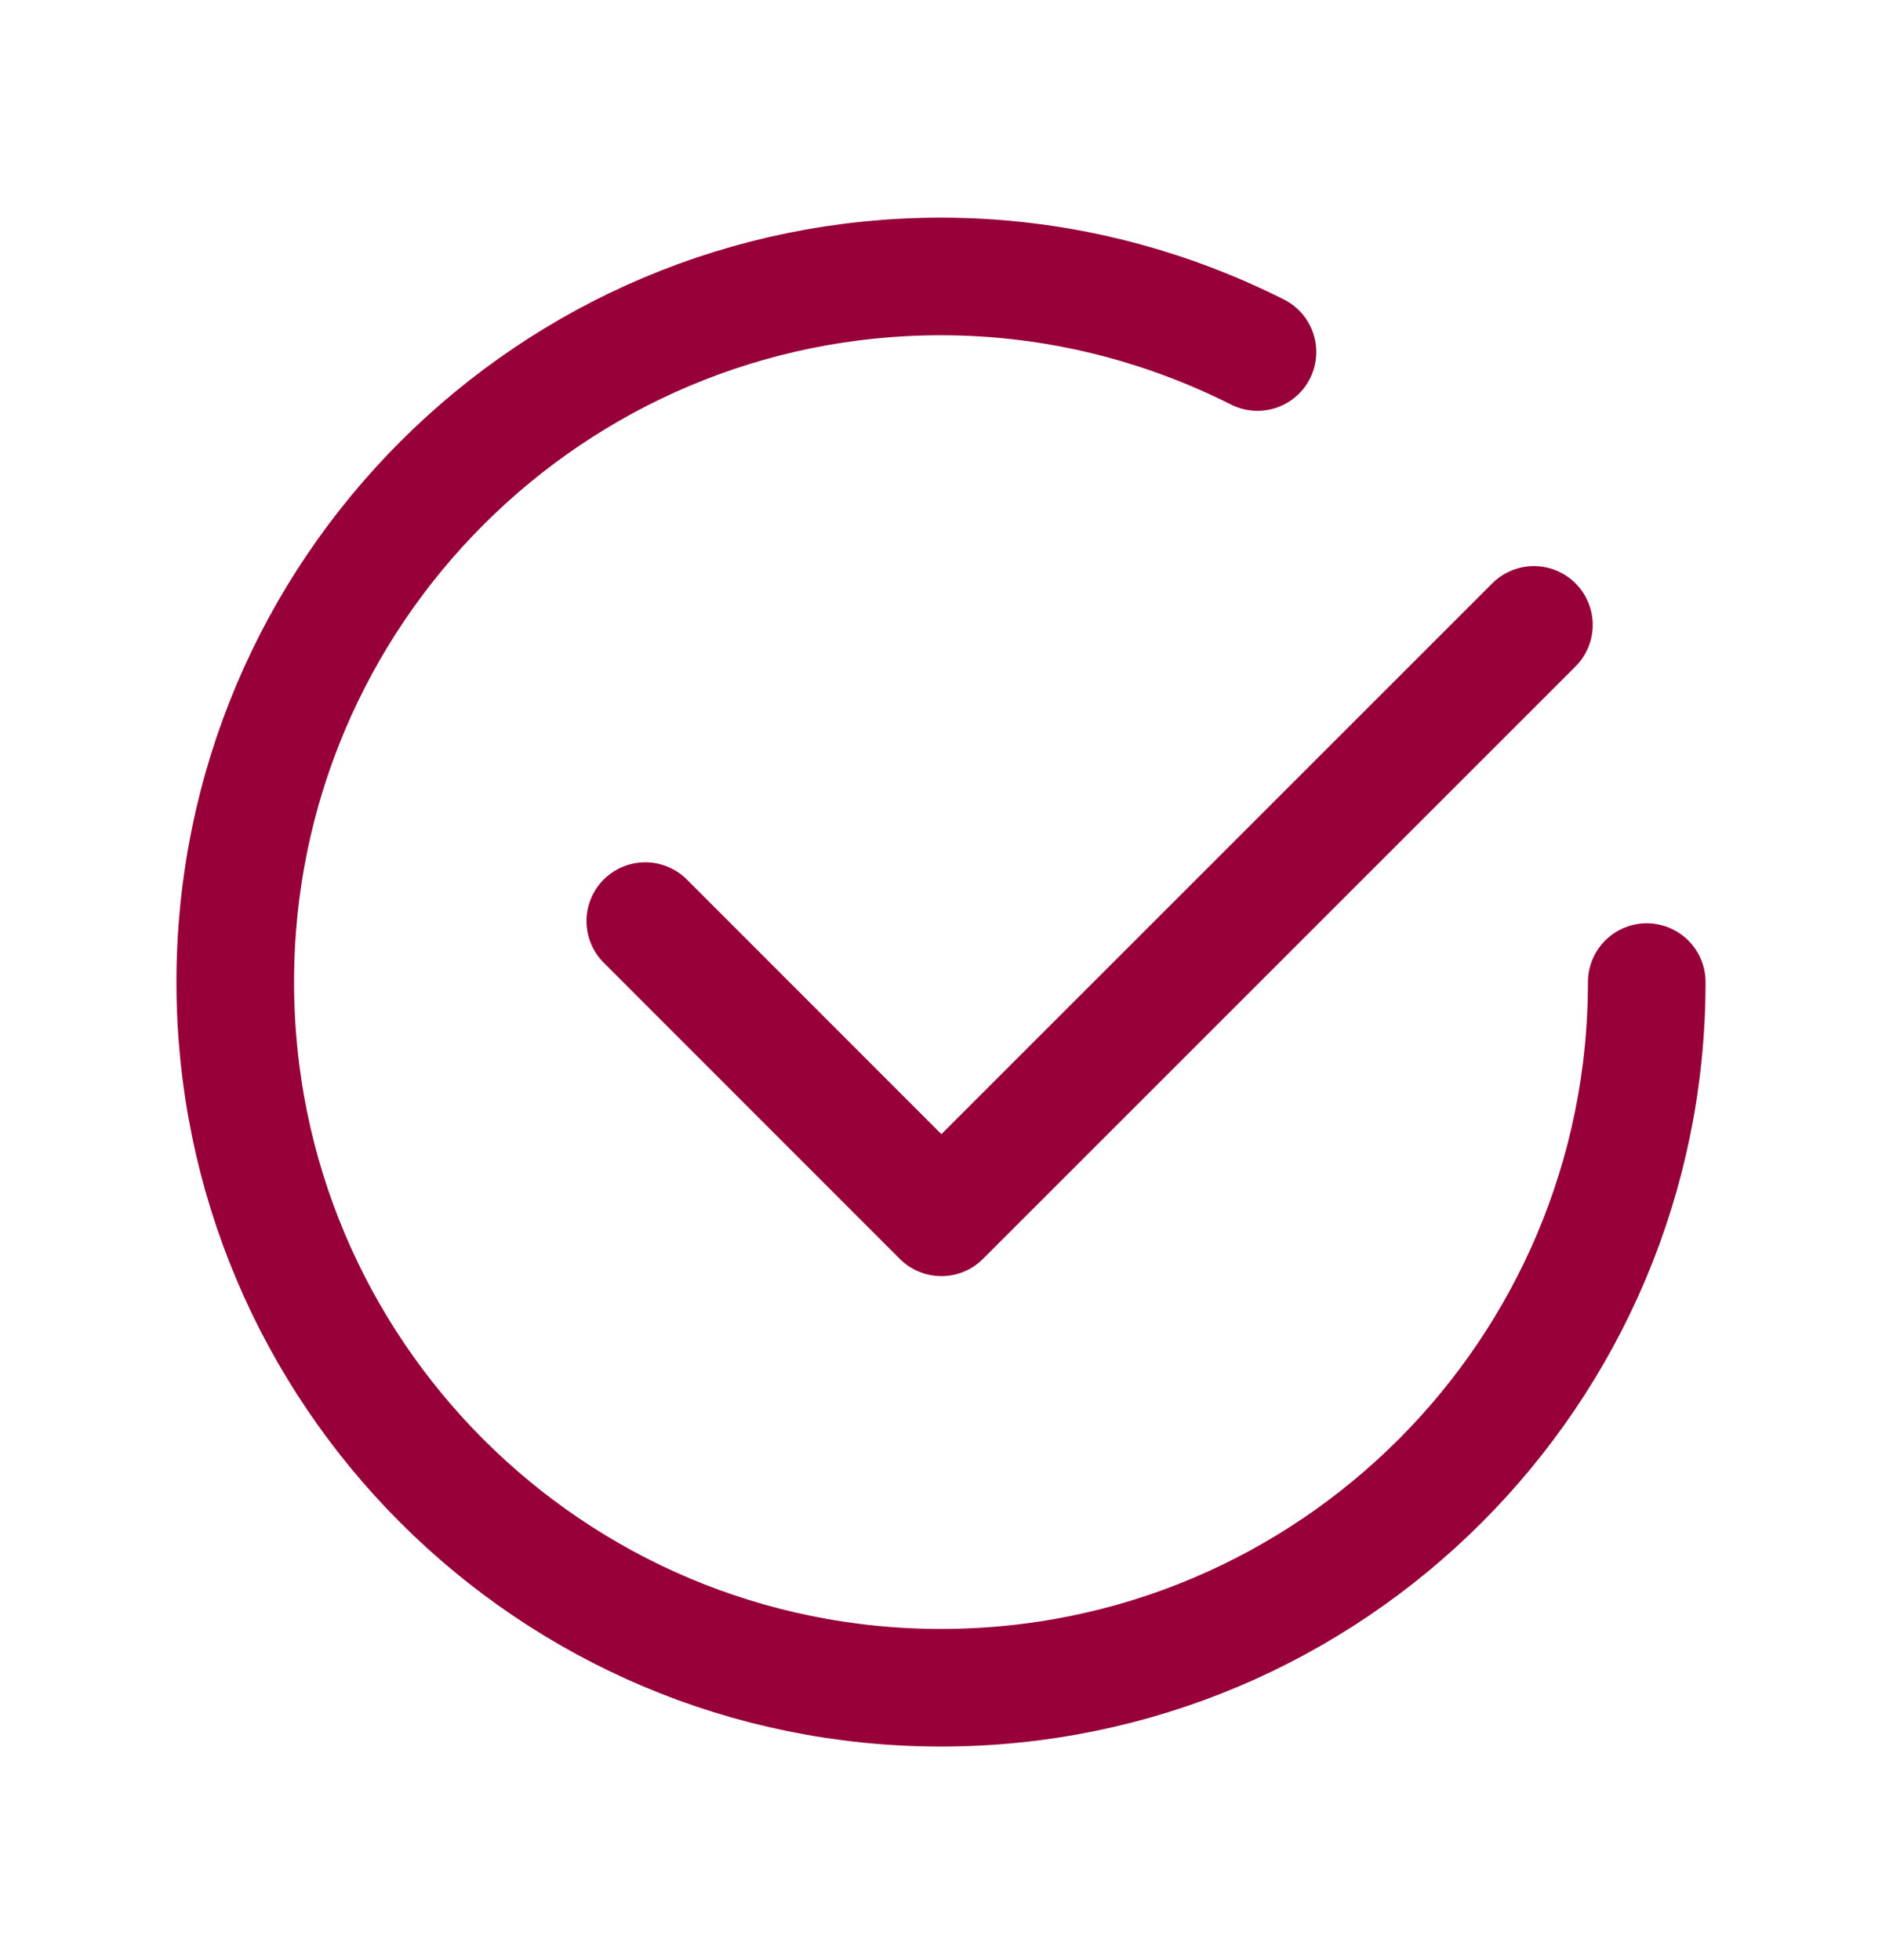
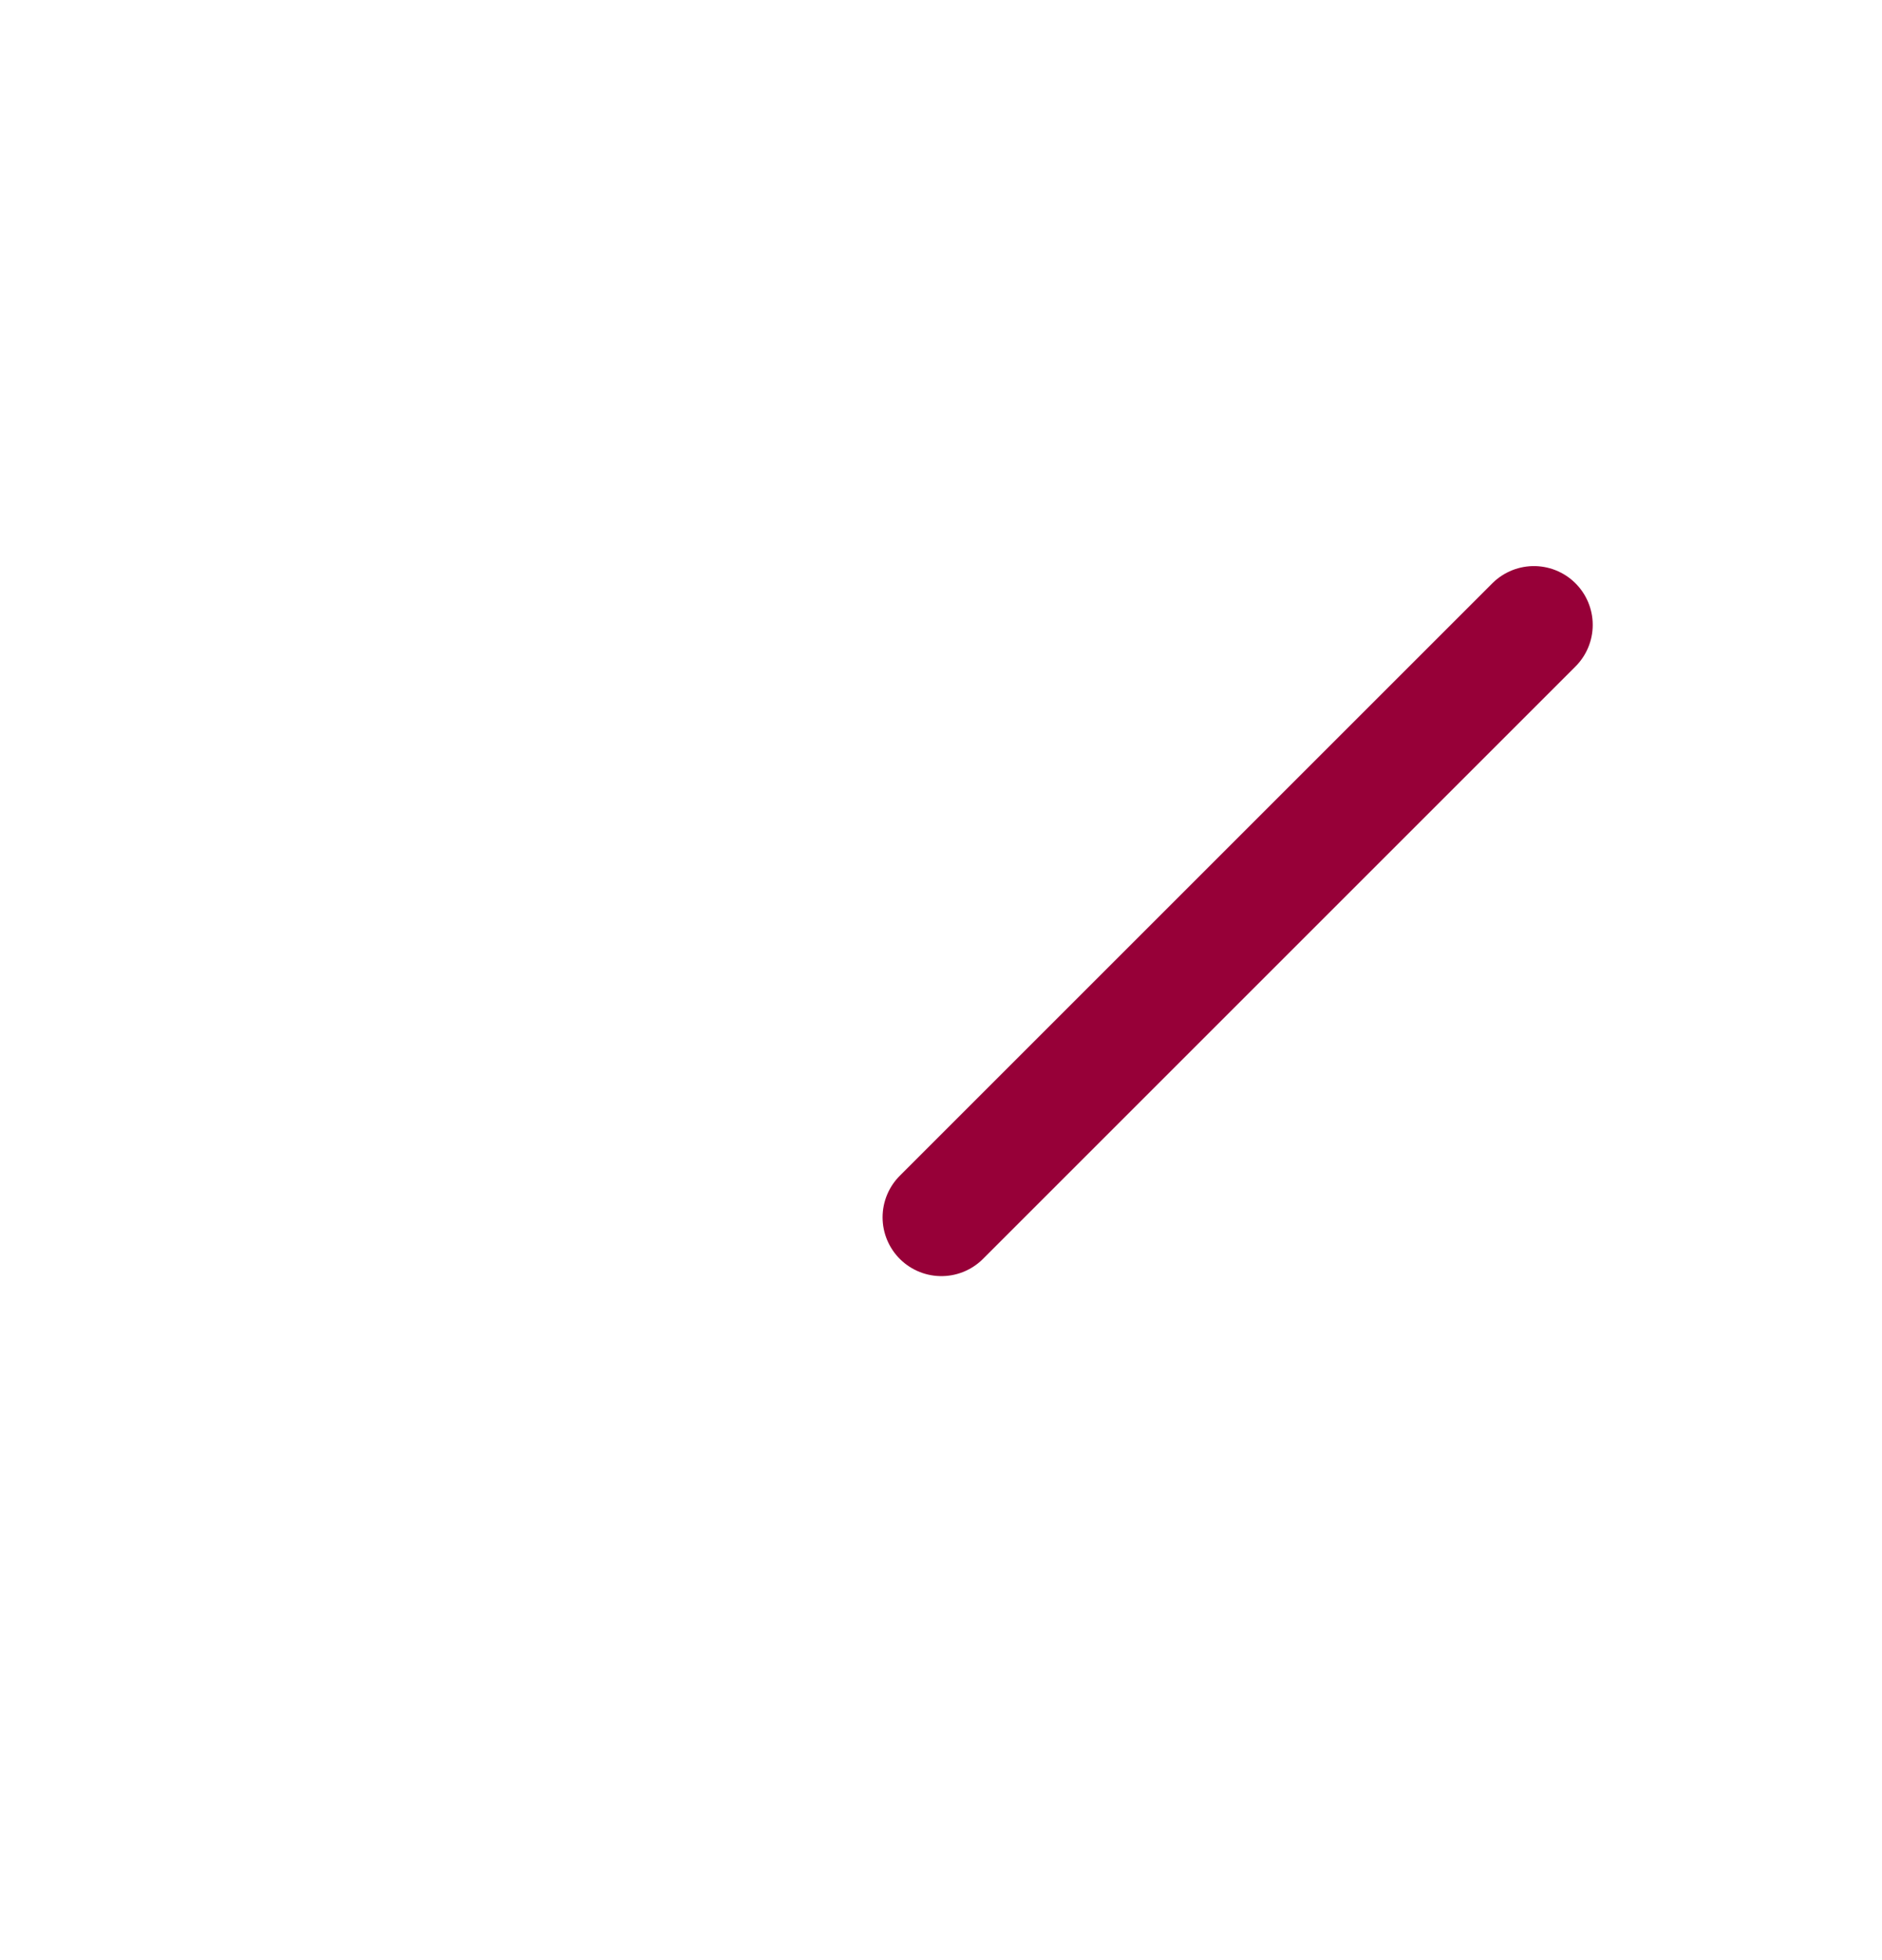
<svg xmlns="http://www.w3.org/2000/svg" width="24" height="25" viewBox="0 0 24 25" fill="none">
  <g id="Group">
    <g id="Group_2">
-       <path id="Path" d="M19.561 7.97L12.005 15.526L8.229 11.748" stroke="#970038" stroke-width="1.5" stroke-linecap="round" stroke-linejoin="round" />
-       <path id="Path_2" d="M21 12.526C21 17.497 16.971 21.526 12 21.526C7.029 21.526 3 17.497 3 12.526C3 7.555 7.029 3.526 12 3.526C13.453 3.526 14.821 3.879 16.036 4.49" stroke="#970038" stroke-width="1.5" stroke-linecap="round" stroke-linejoin="round" />
+       <path id="Path" d="M19.561 7.97L12.005 15.526" stroke="#970038" stroke-width="1.5" stroke-linecap="round" stroke-linejoin="round" />
    </g>
  </g>
</svg>